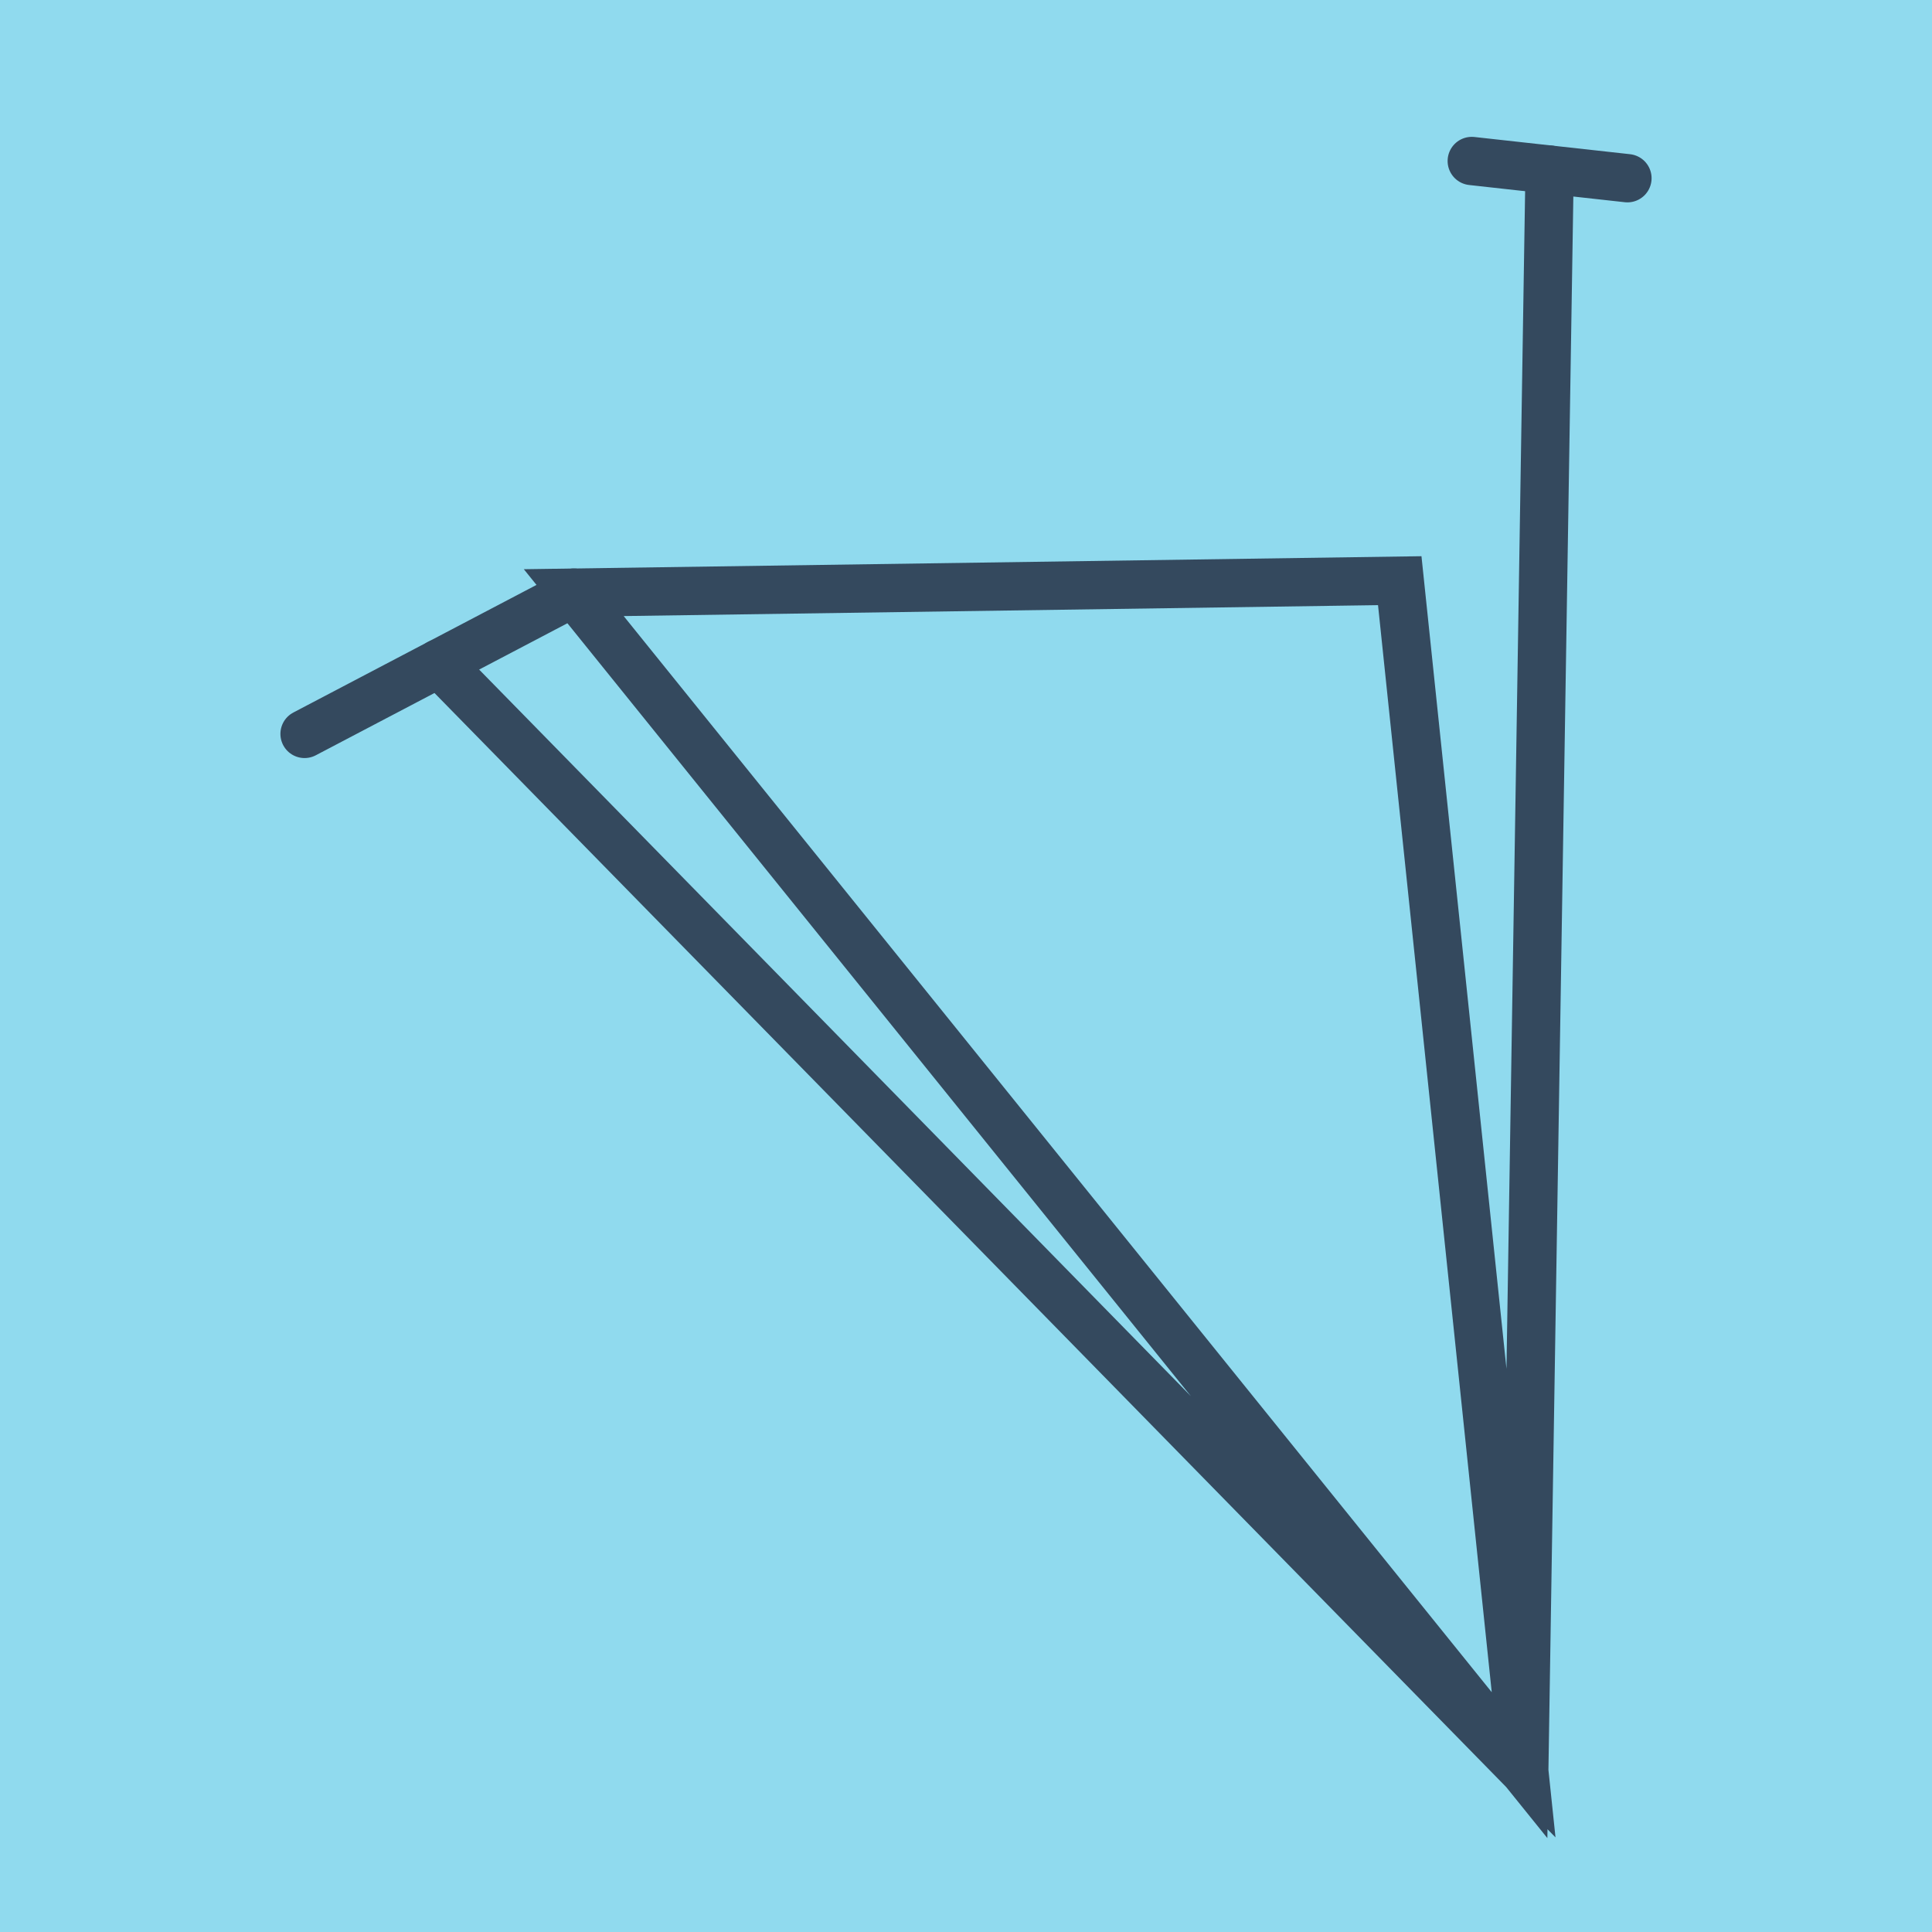
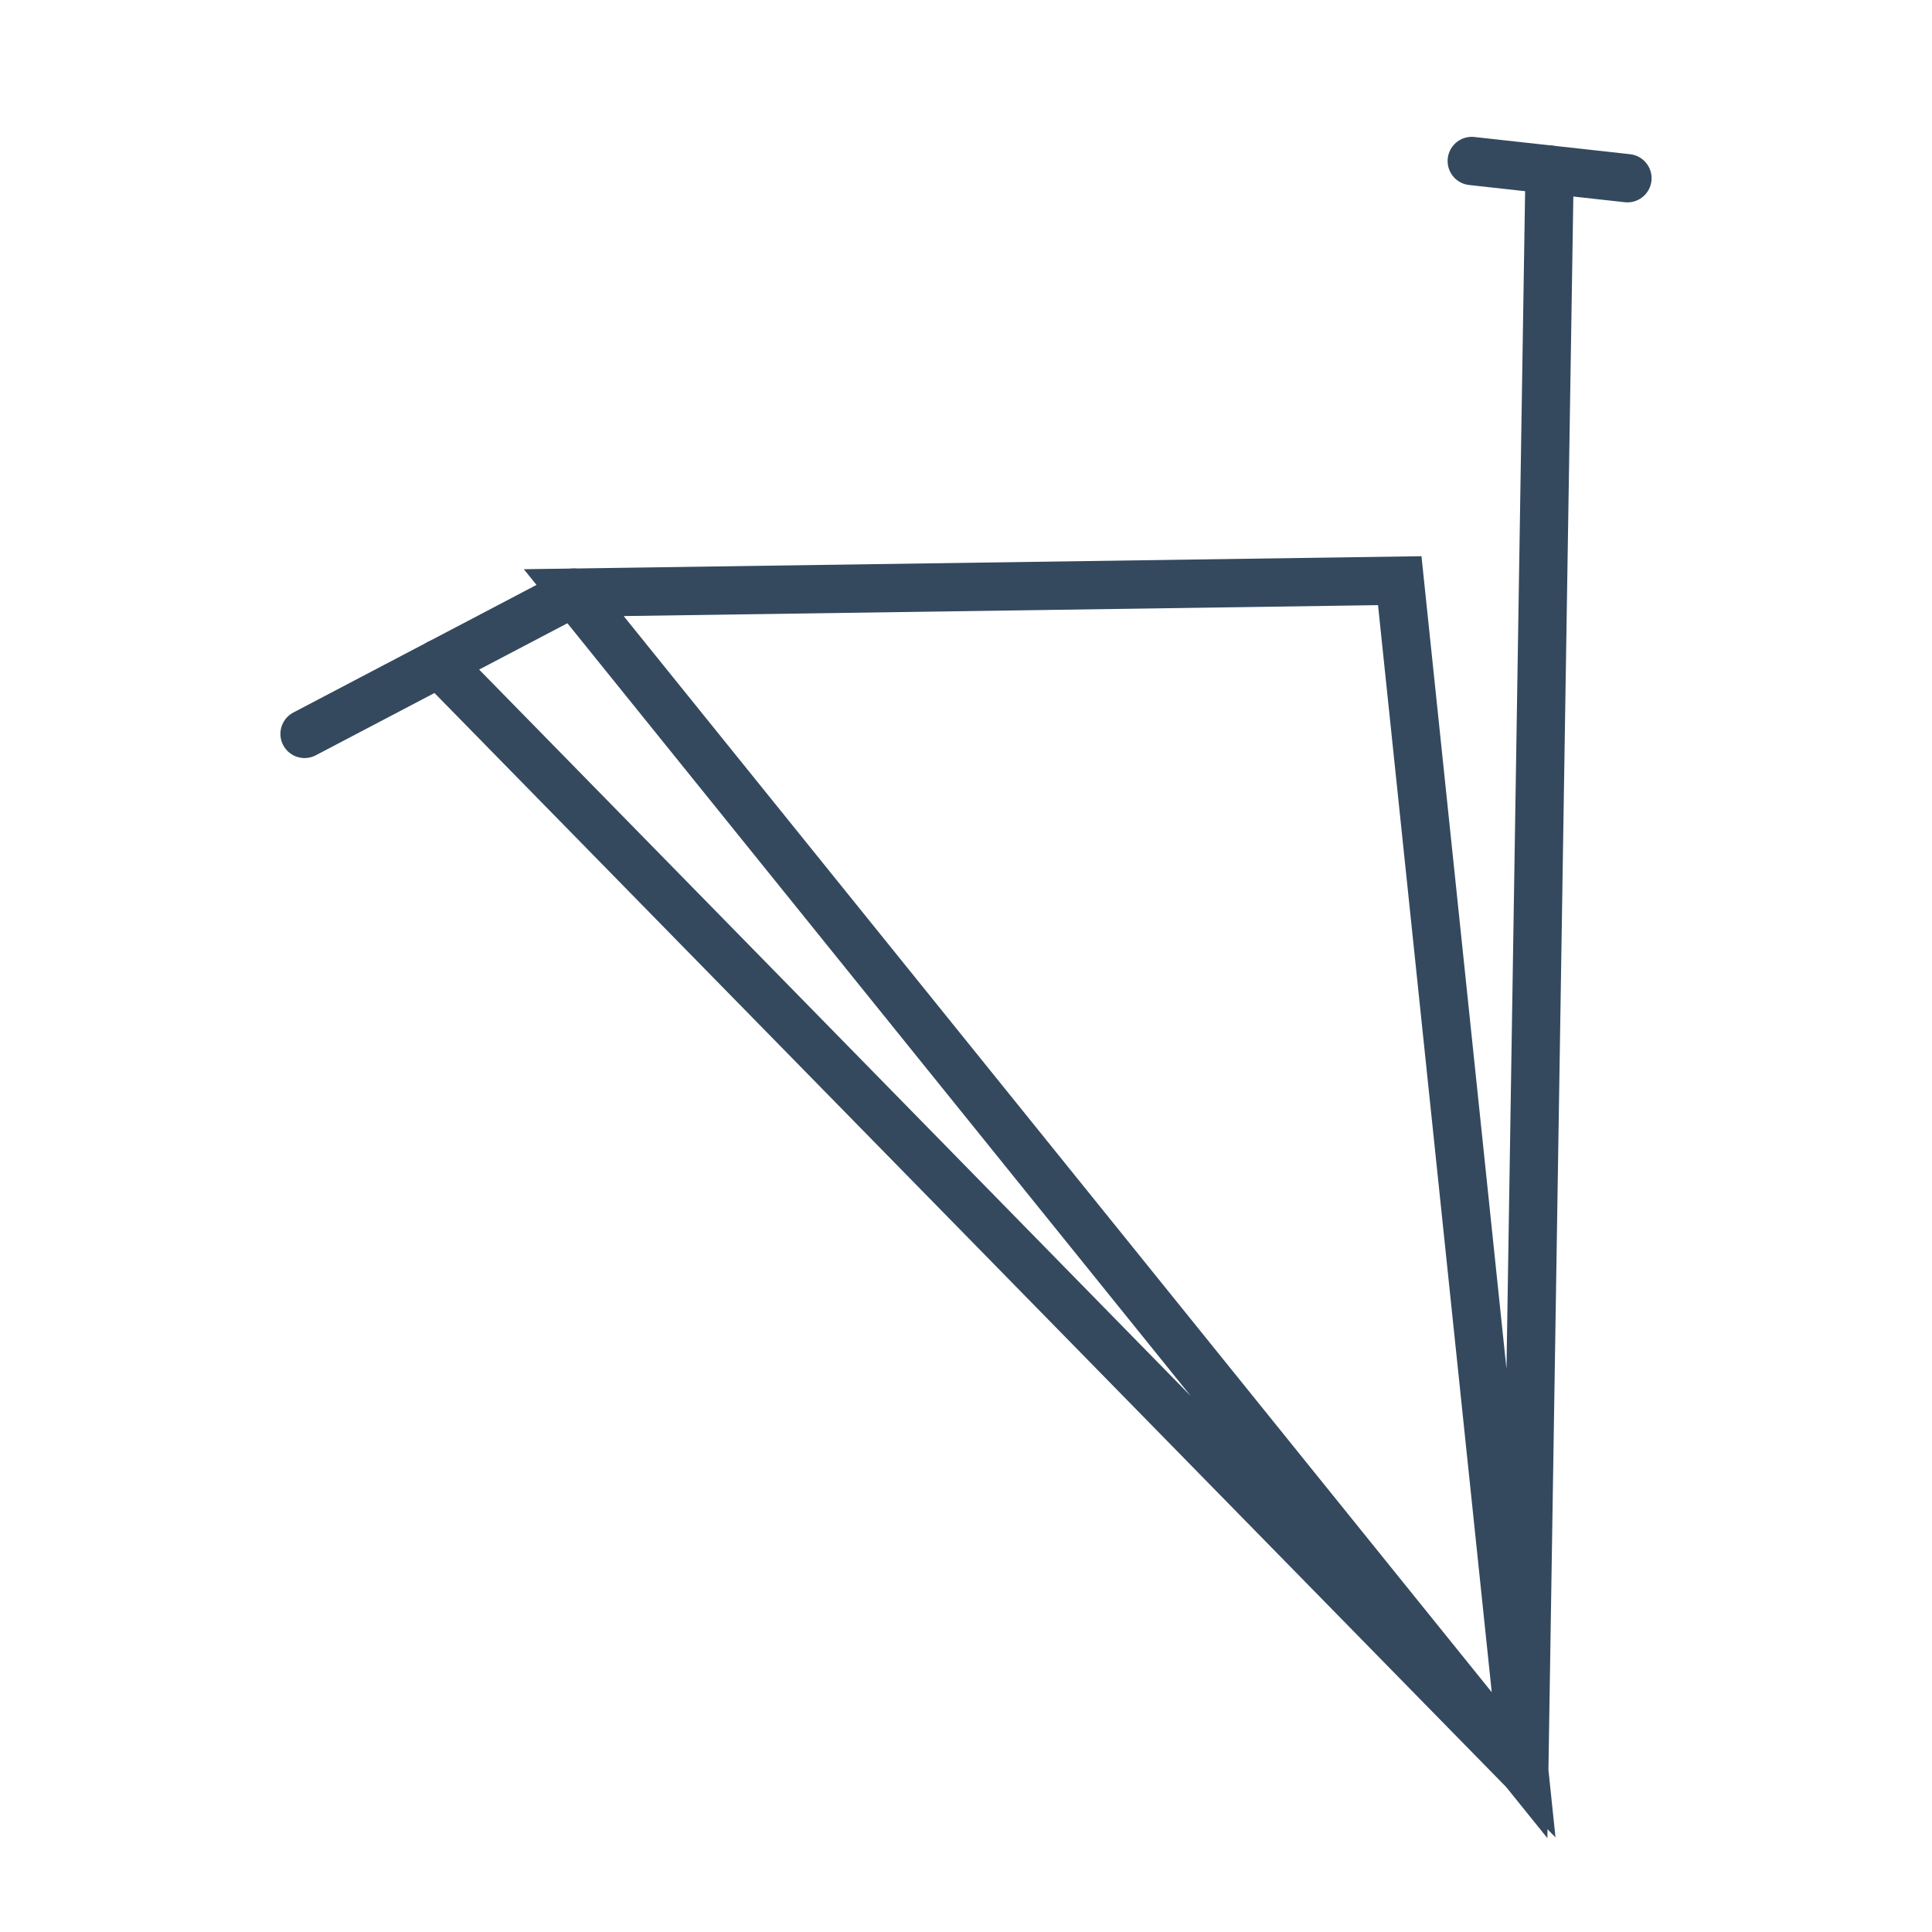
<svg xmlns="http://www.w3.org/2000/svg" viewBox="-10 -10 120 120" preserveAspectRatio="xMidYMid meet">
-   <path style="fill:#90daee" d="M-10-10h120v120H-10z" />
  <polyline stroke-linecap="round" points="8.917,35.584 25.637,26.81 " style="fill:none;stroke:#34495e;stroke-width: 3px" />
  <polyline stroke-linecap="round" points="81.414,0 91.083,1.069 " style="fill:none;stroke:#34495e;stroke-width: 3px" />
  <polyline stroke-linecap="round" points="17.277,31.197 84.675,100 76.941,26.067 25.637,26.81 84.675,100 86.249,0.535 " style="fill:none;stroke:#34495e;stroke-width: 3px" />
</svg>